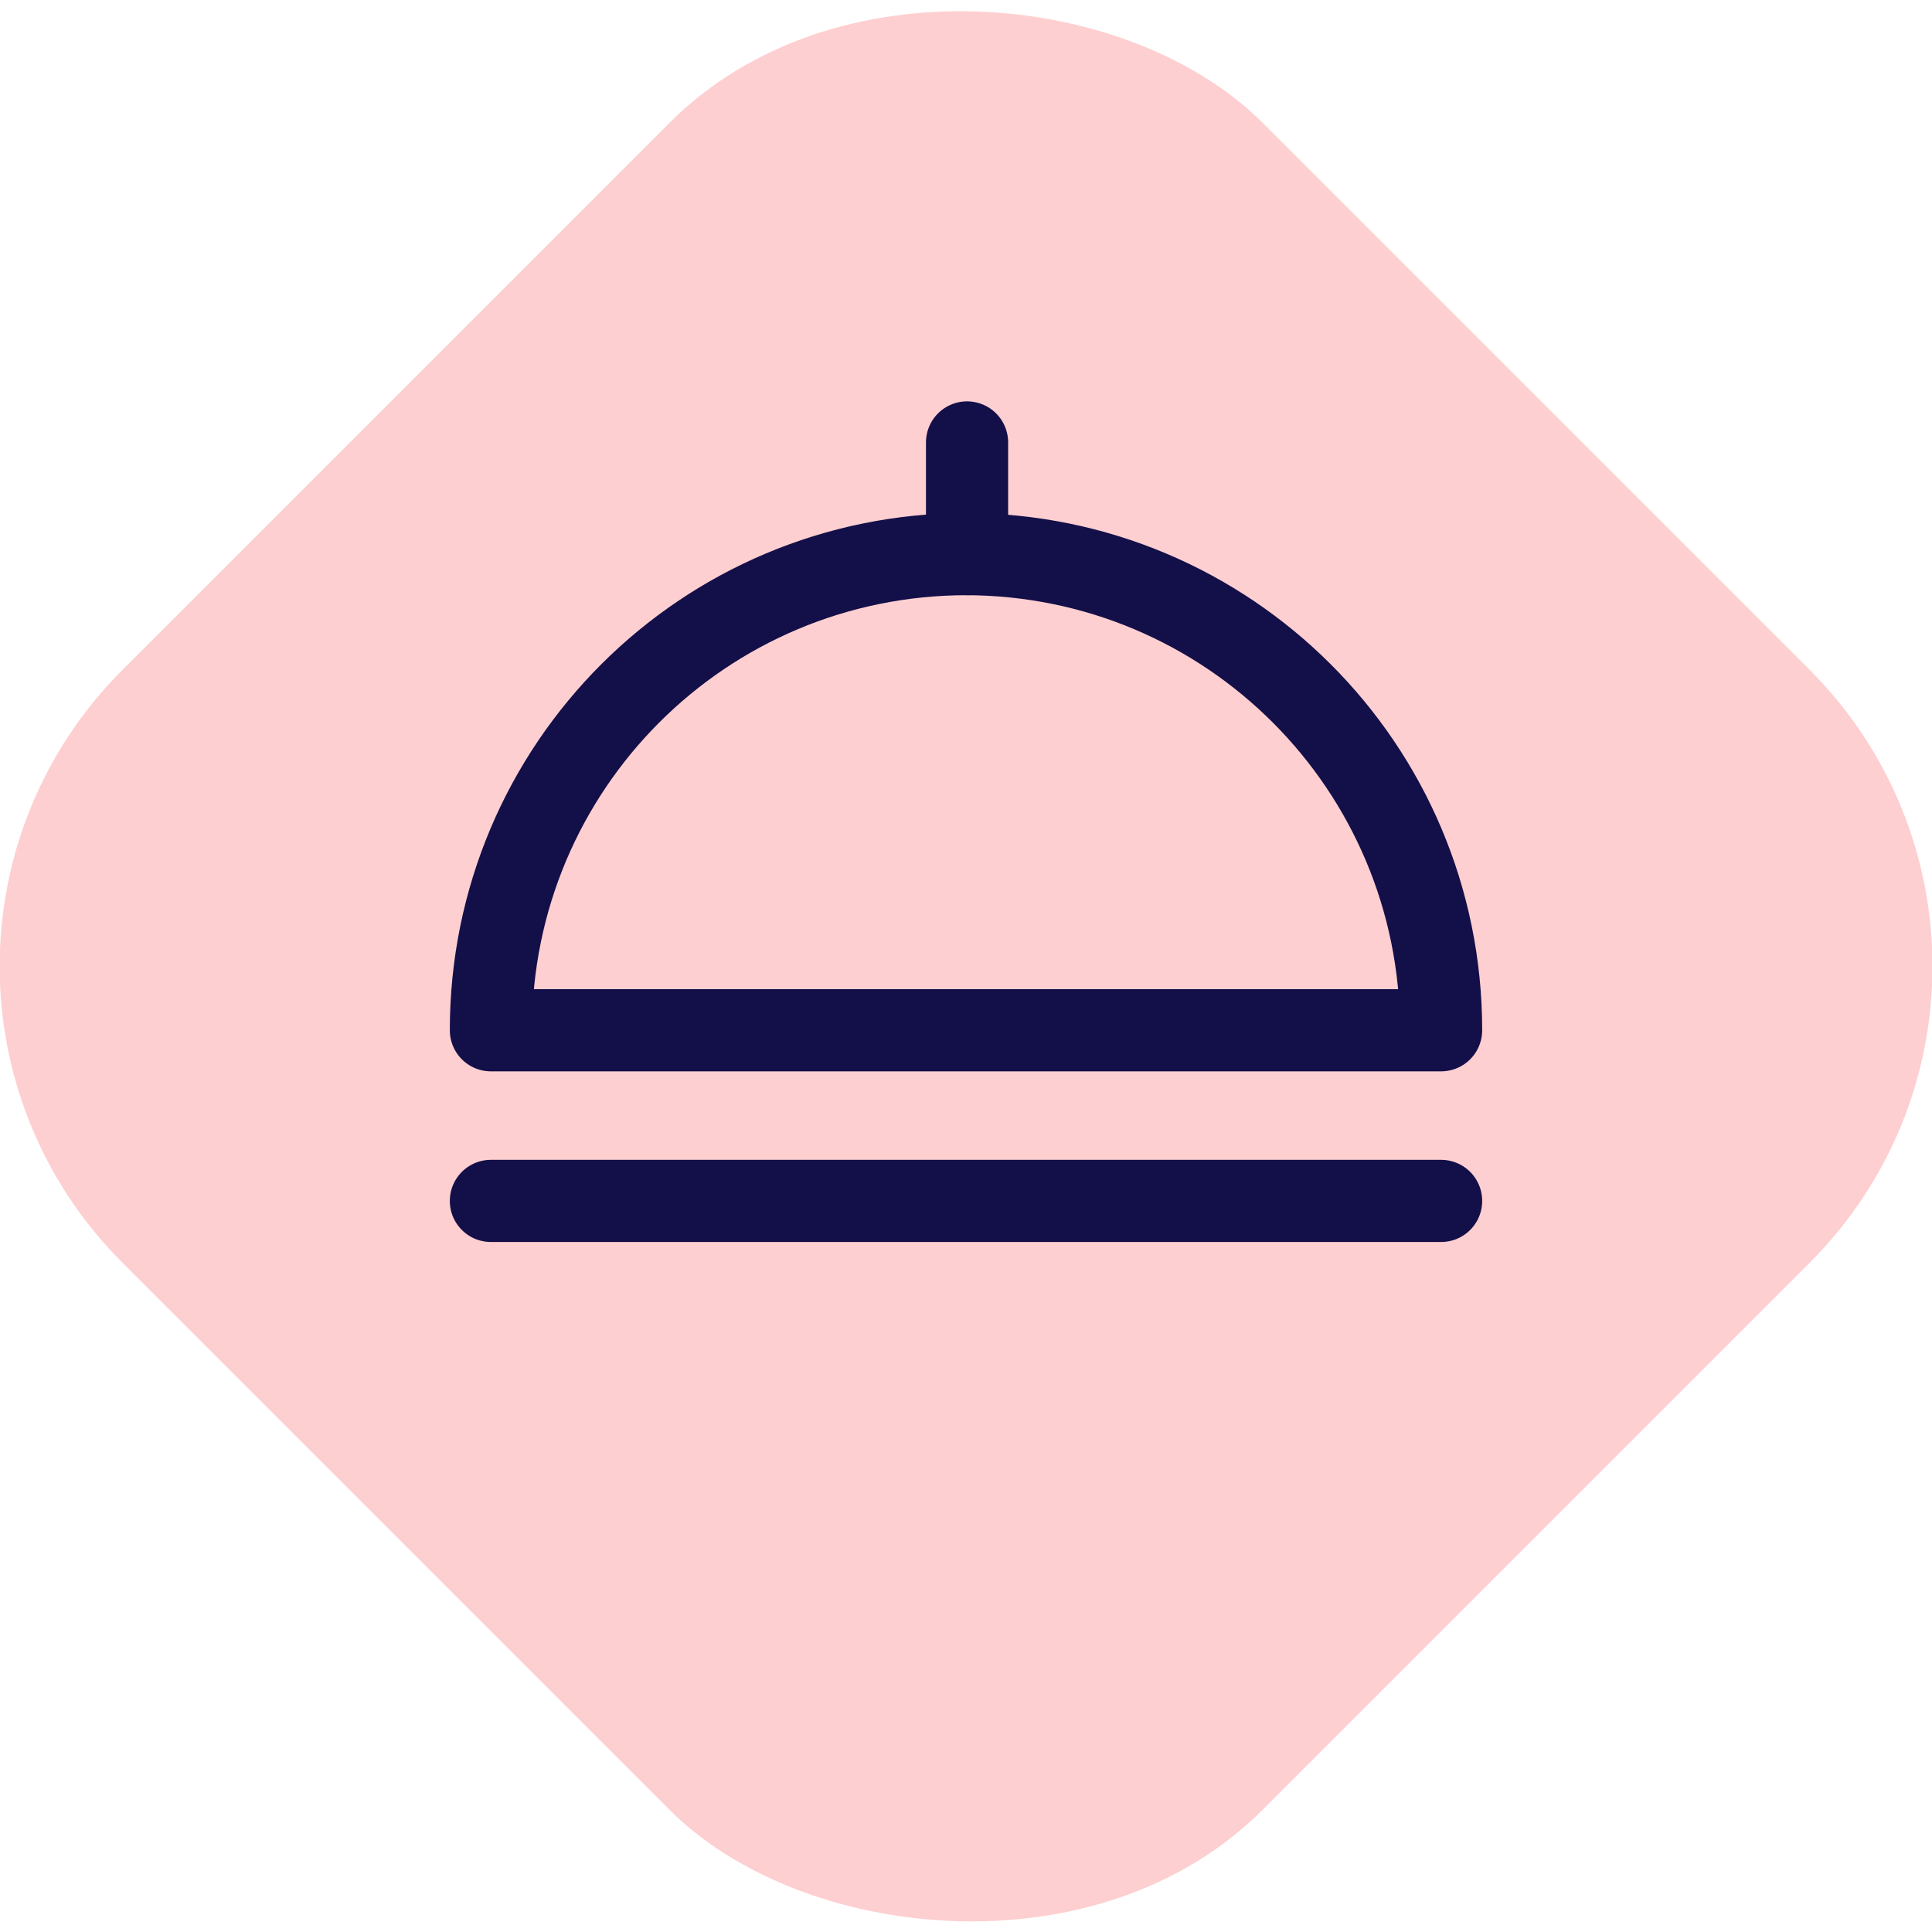
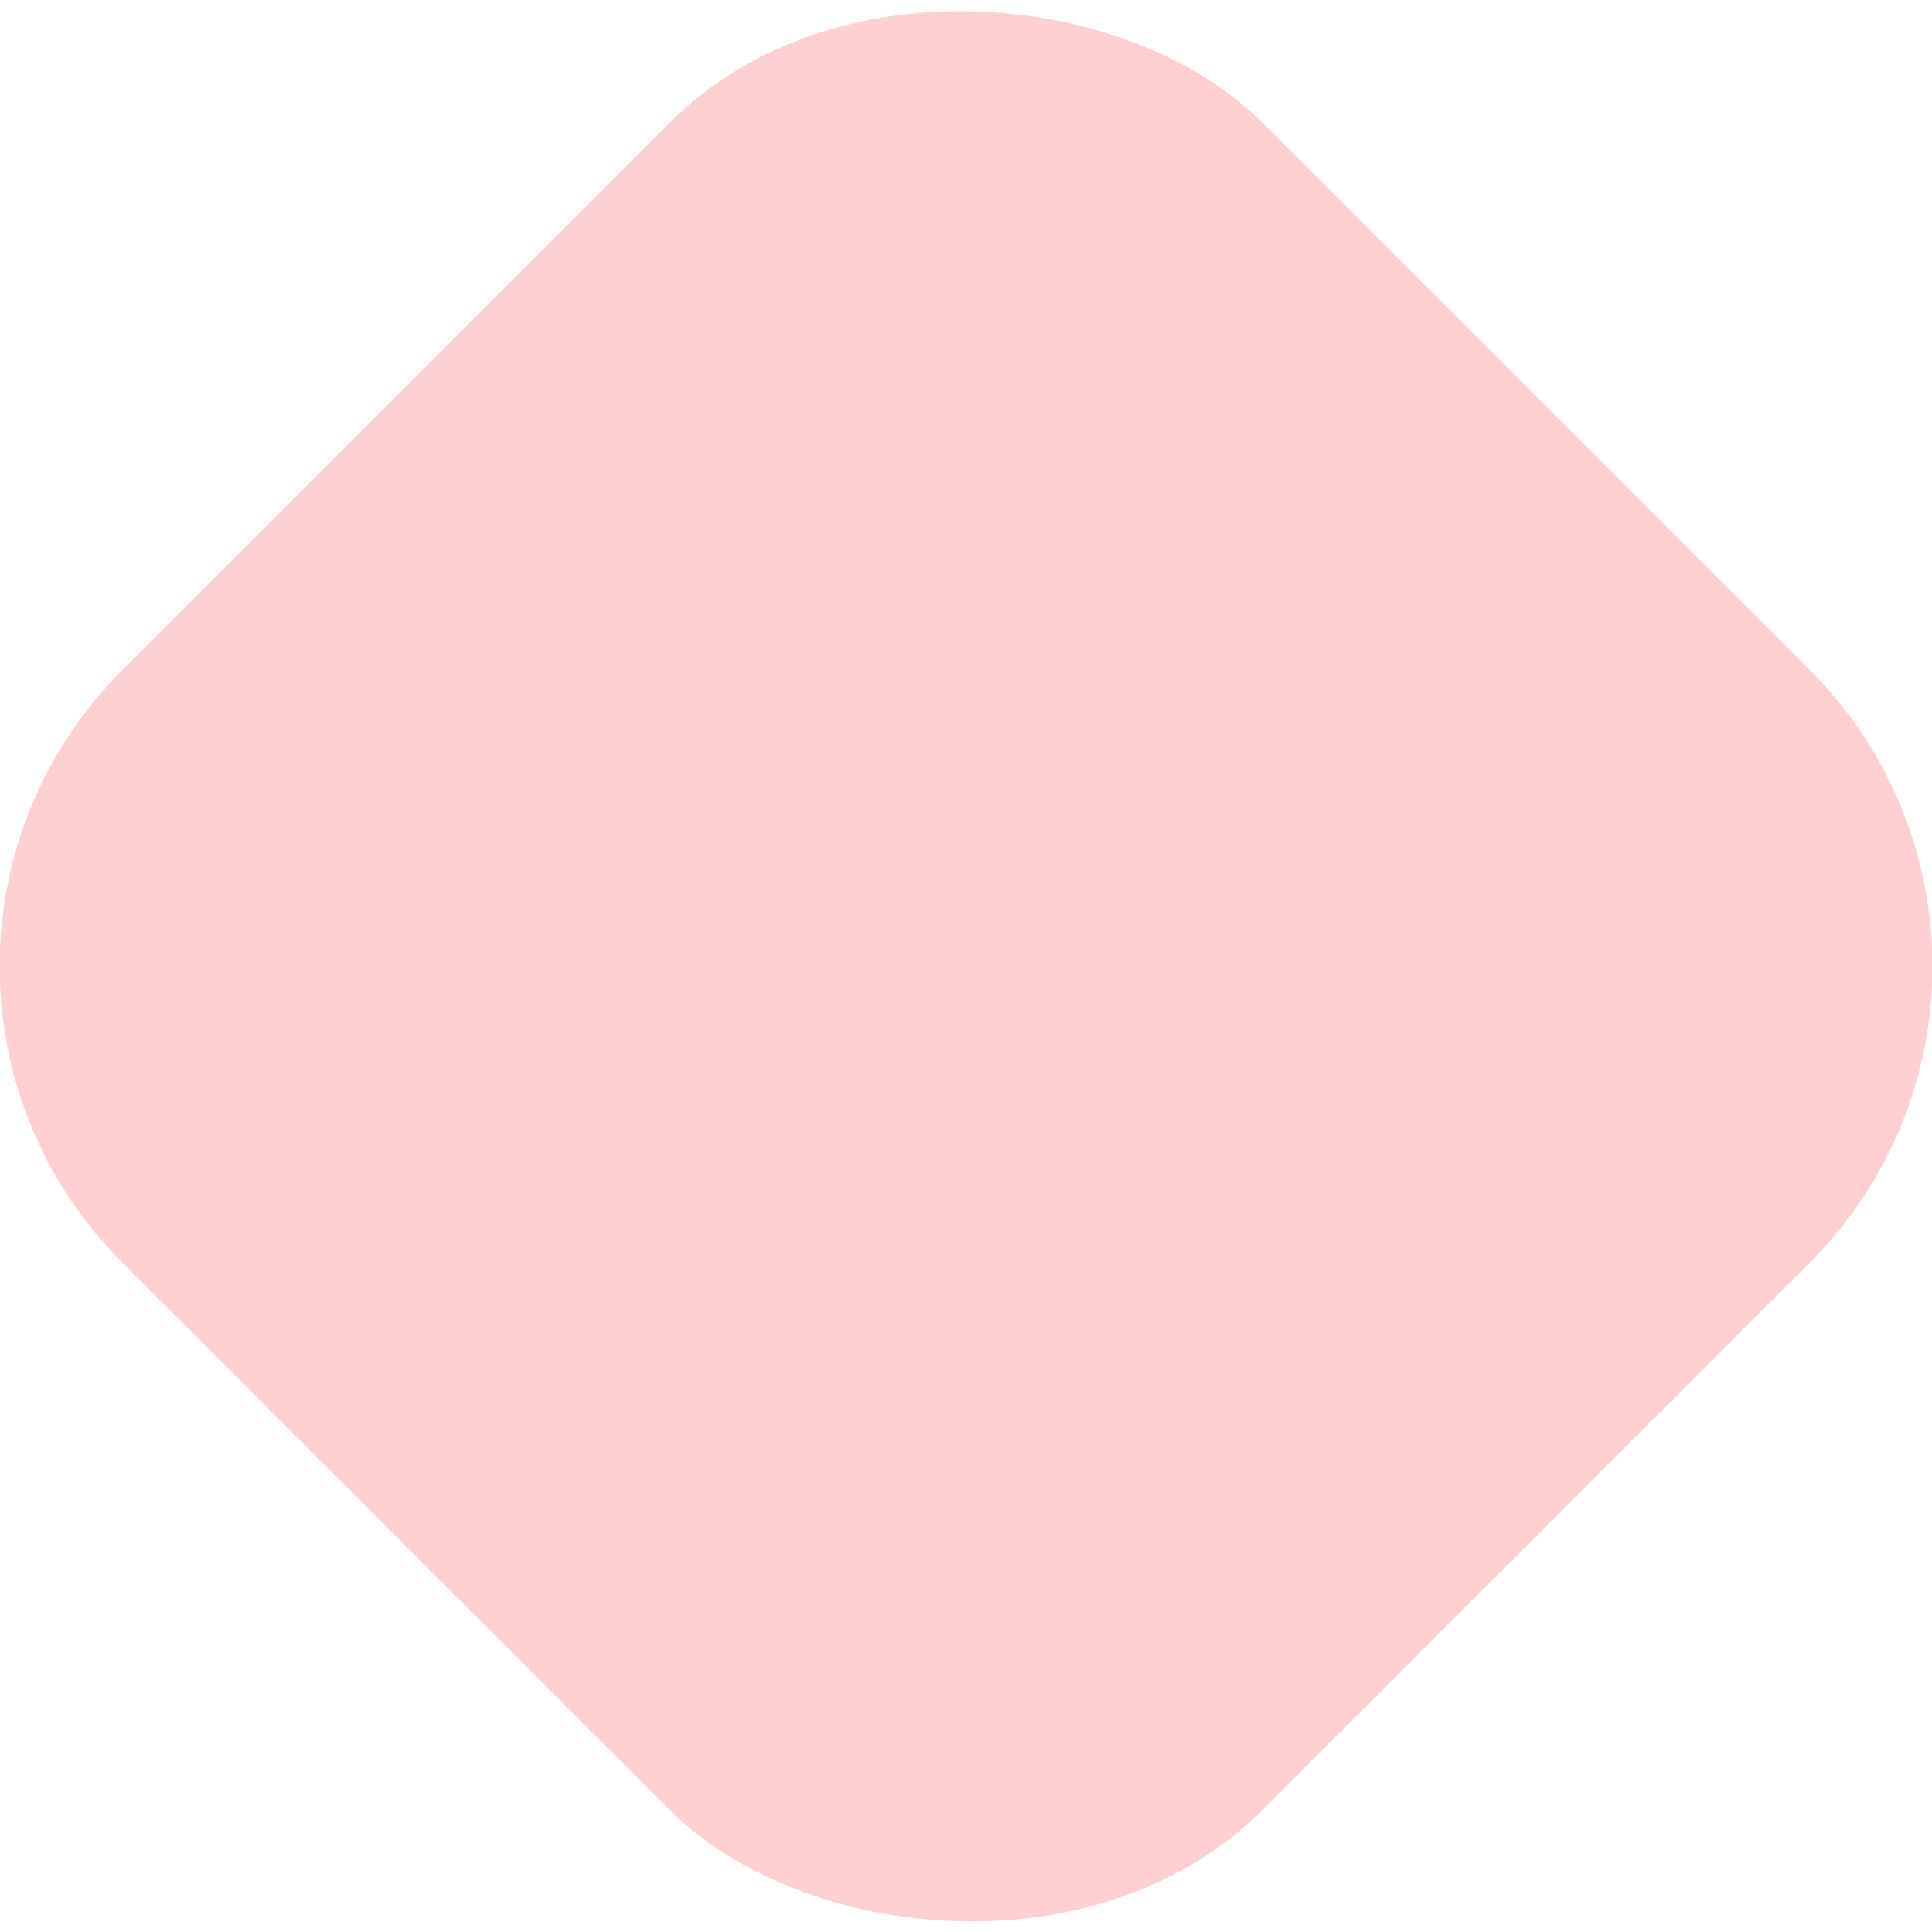
<svg xmlns="http://www.w3.org/2000/svg" xml:space="preserve" width="8.241mm" height="8.241mm" style="shape-rendering:geometricPrecision; text-rendering:geometricPrecision; image-rendering:optimizeQuality; fill-rule:evenodd; clip-rule:evenodd" viewBox="0 0 91.7 91.7">
  <defs>
    <style type="text/css">  .str0 {stroke:#130F49;stroke-width:3.9;stroke-linecap:round;stroke-linejoin:round;stroke-miterlimit:22.926} .fil1 {fill:none;fill-rule:nonzero} .fil0 {fill:#FECFD0}  </style>
  </defs>
  <g id="Слой_x0020_1">
    <rect class="fil0" transform="matrix(0.409 -0.409 0.409 0.409 -8.258 45.865)" width="132.3" height="132.3" rx="34.4" ry="34.4" />
    <g id="Group_49" data-name="Group 49">
-       <path id="Path_131" class="fil1 str0" d="M45.9 26.3c-12.5,0 -22.6,10.1 -22.6,22.6l45.1 0c0,-12.5 -10.1,-22.6 -22.6,-22.6l0 0z" data-name="Path 131" />
-       <line id="Line_51" class="fil1 str0" x1="23.3" y1="57" x2="68.4" y2="57" data-name="Line 51" />
-       <line id="Line_52" class="fil1 str0" x1="45.9" y1="21" x2="45.9" y2="26.3" data-name="Line 52" />
-     </g>
+       </g>
  </g>
</svg>